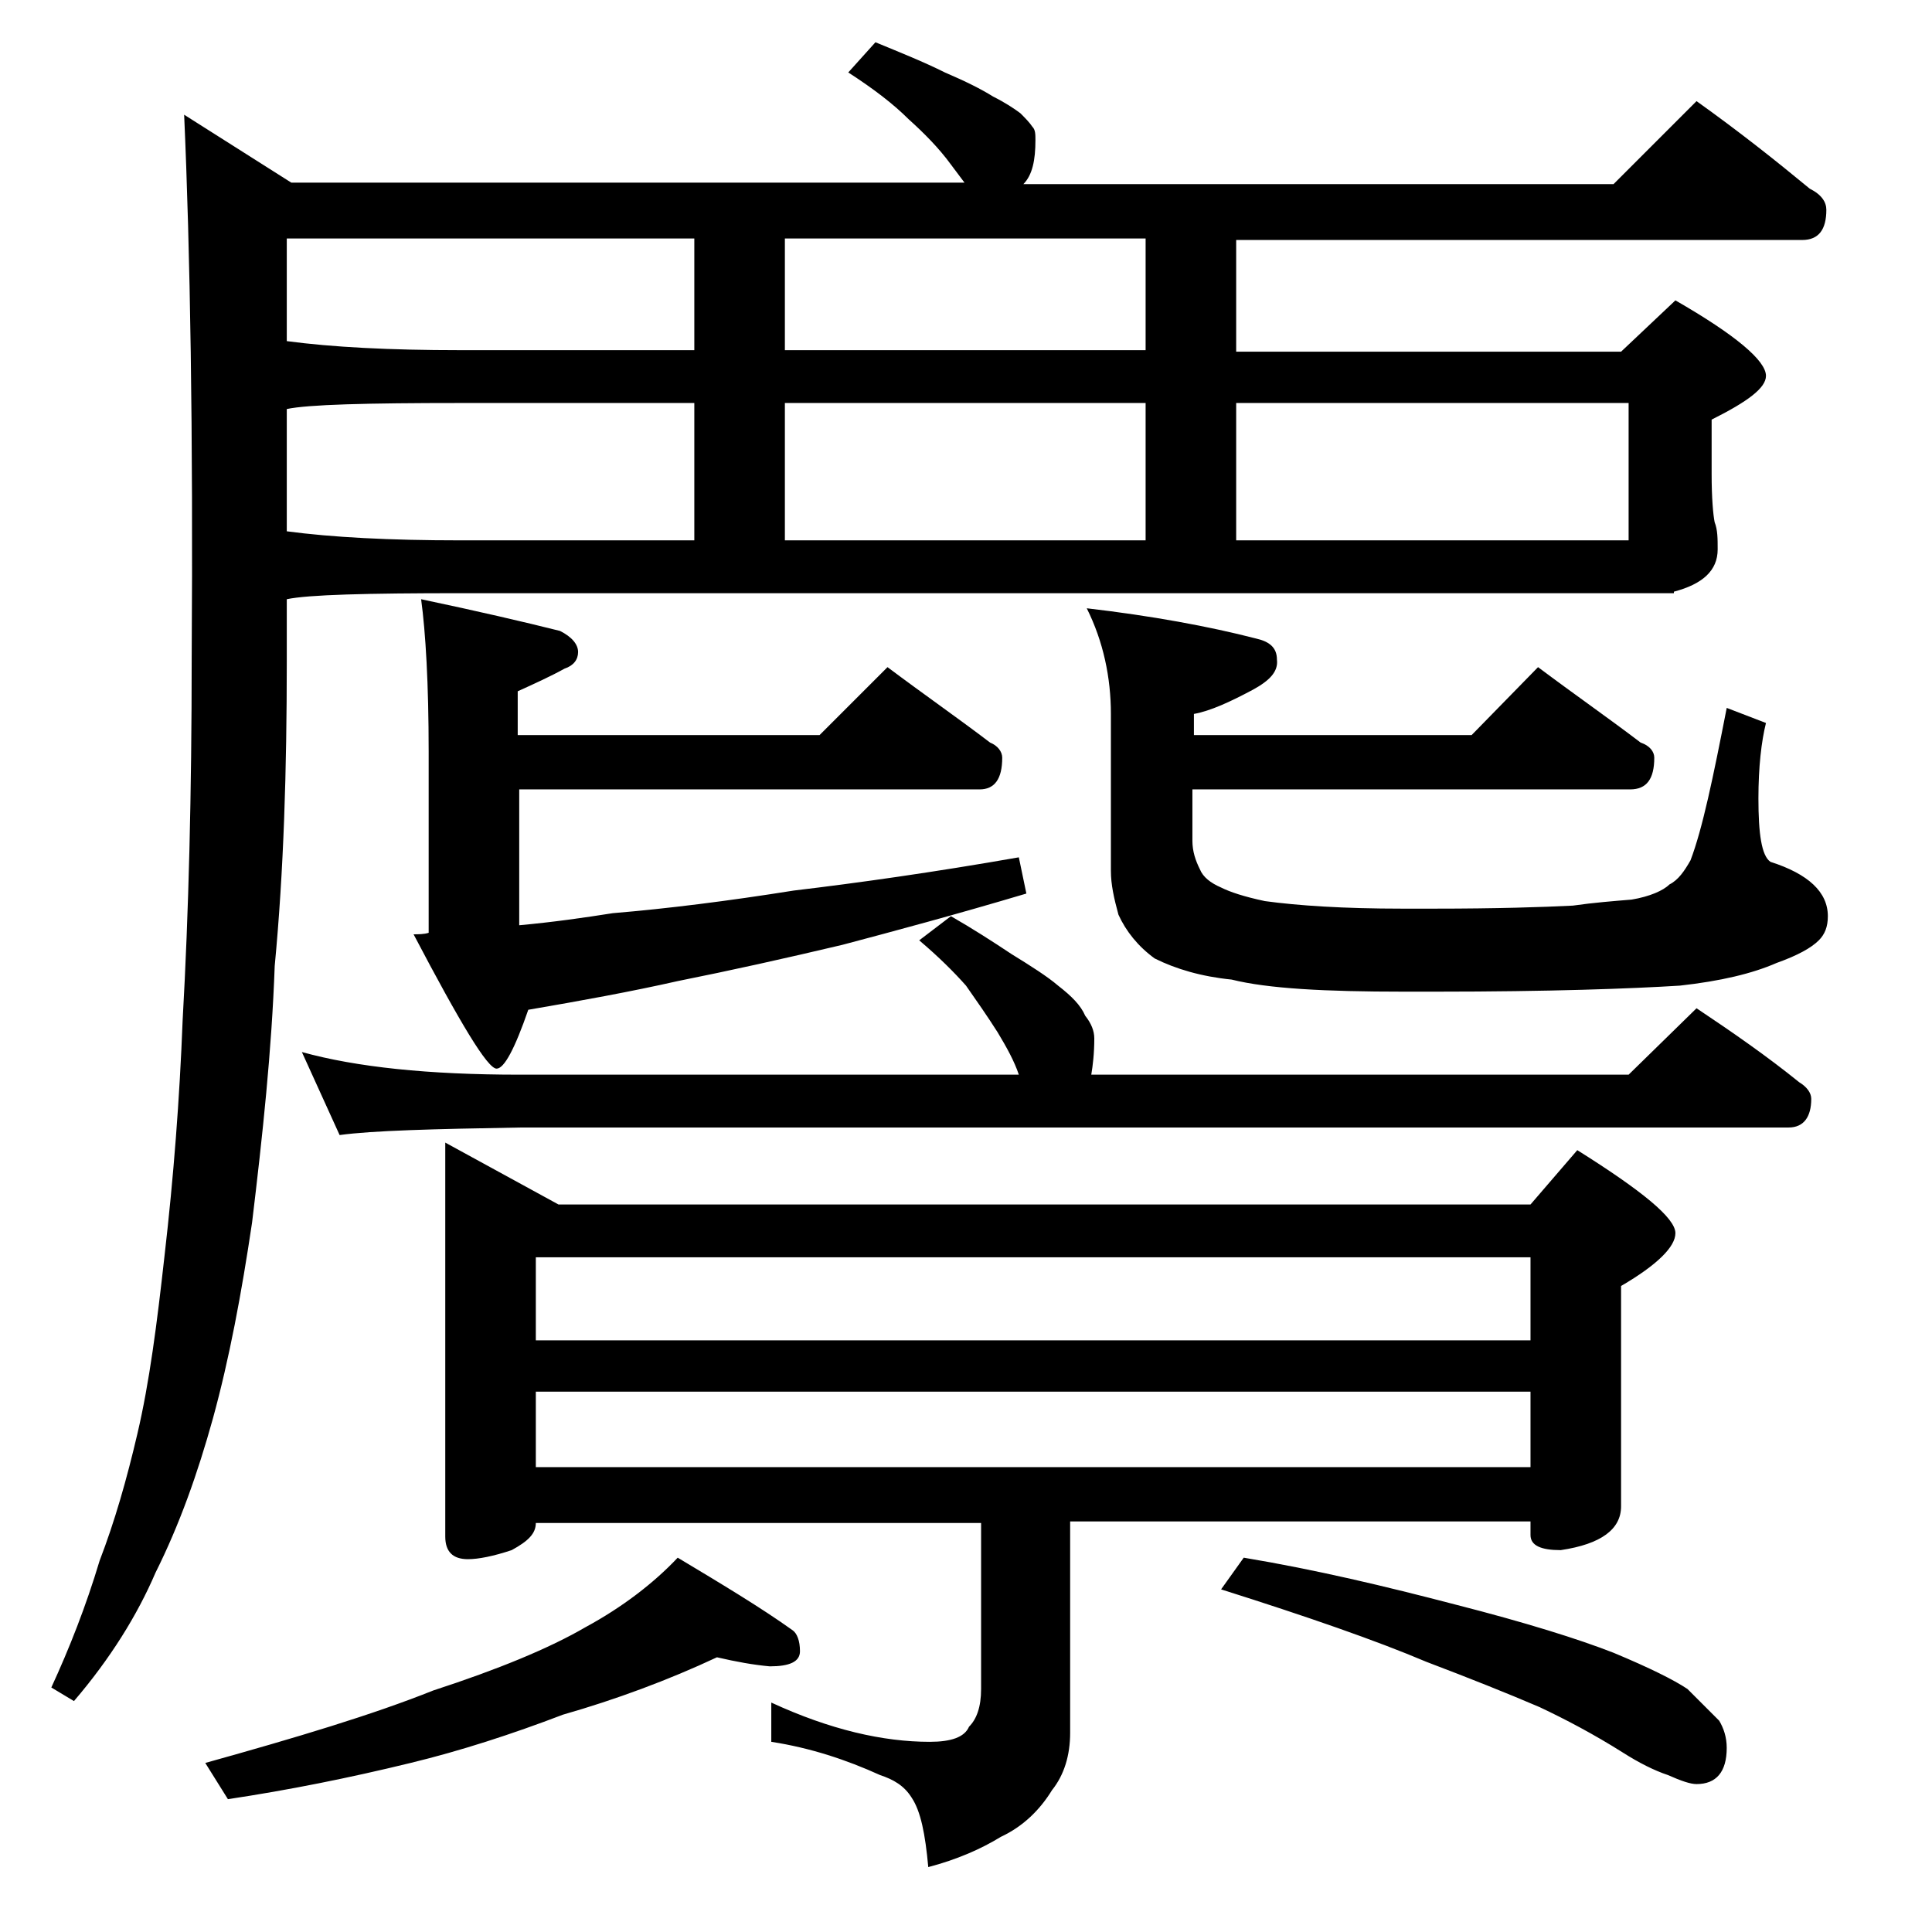
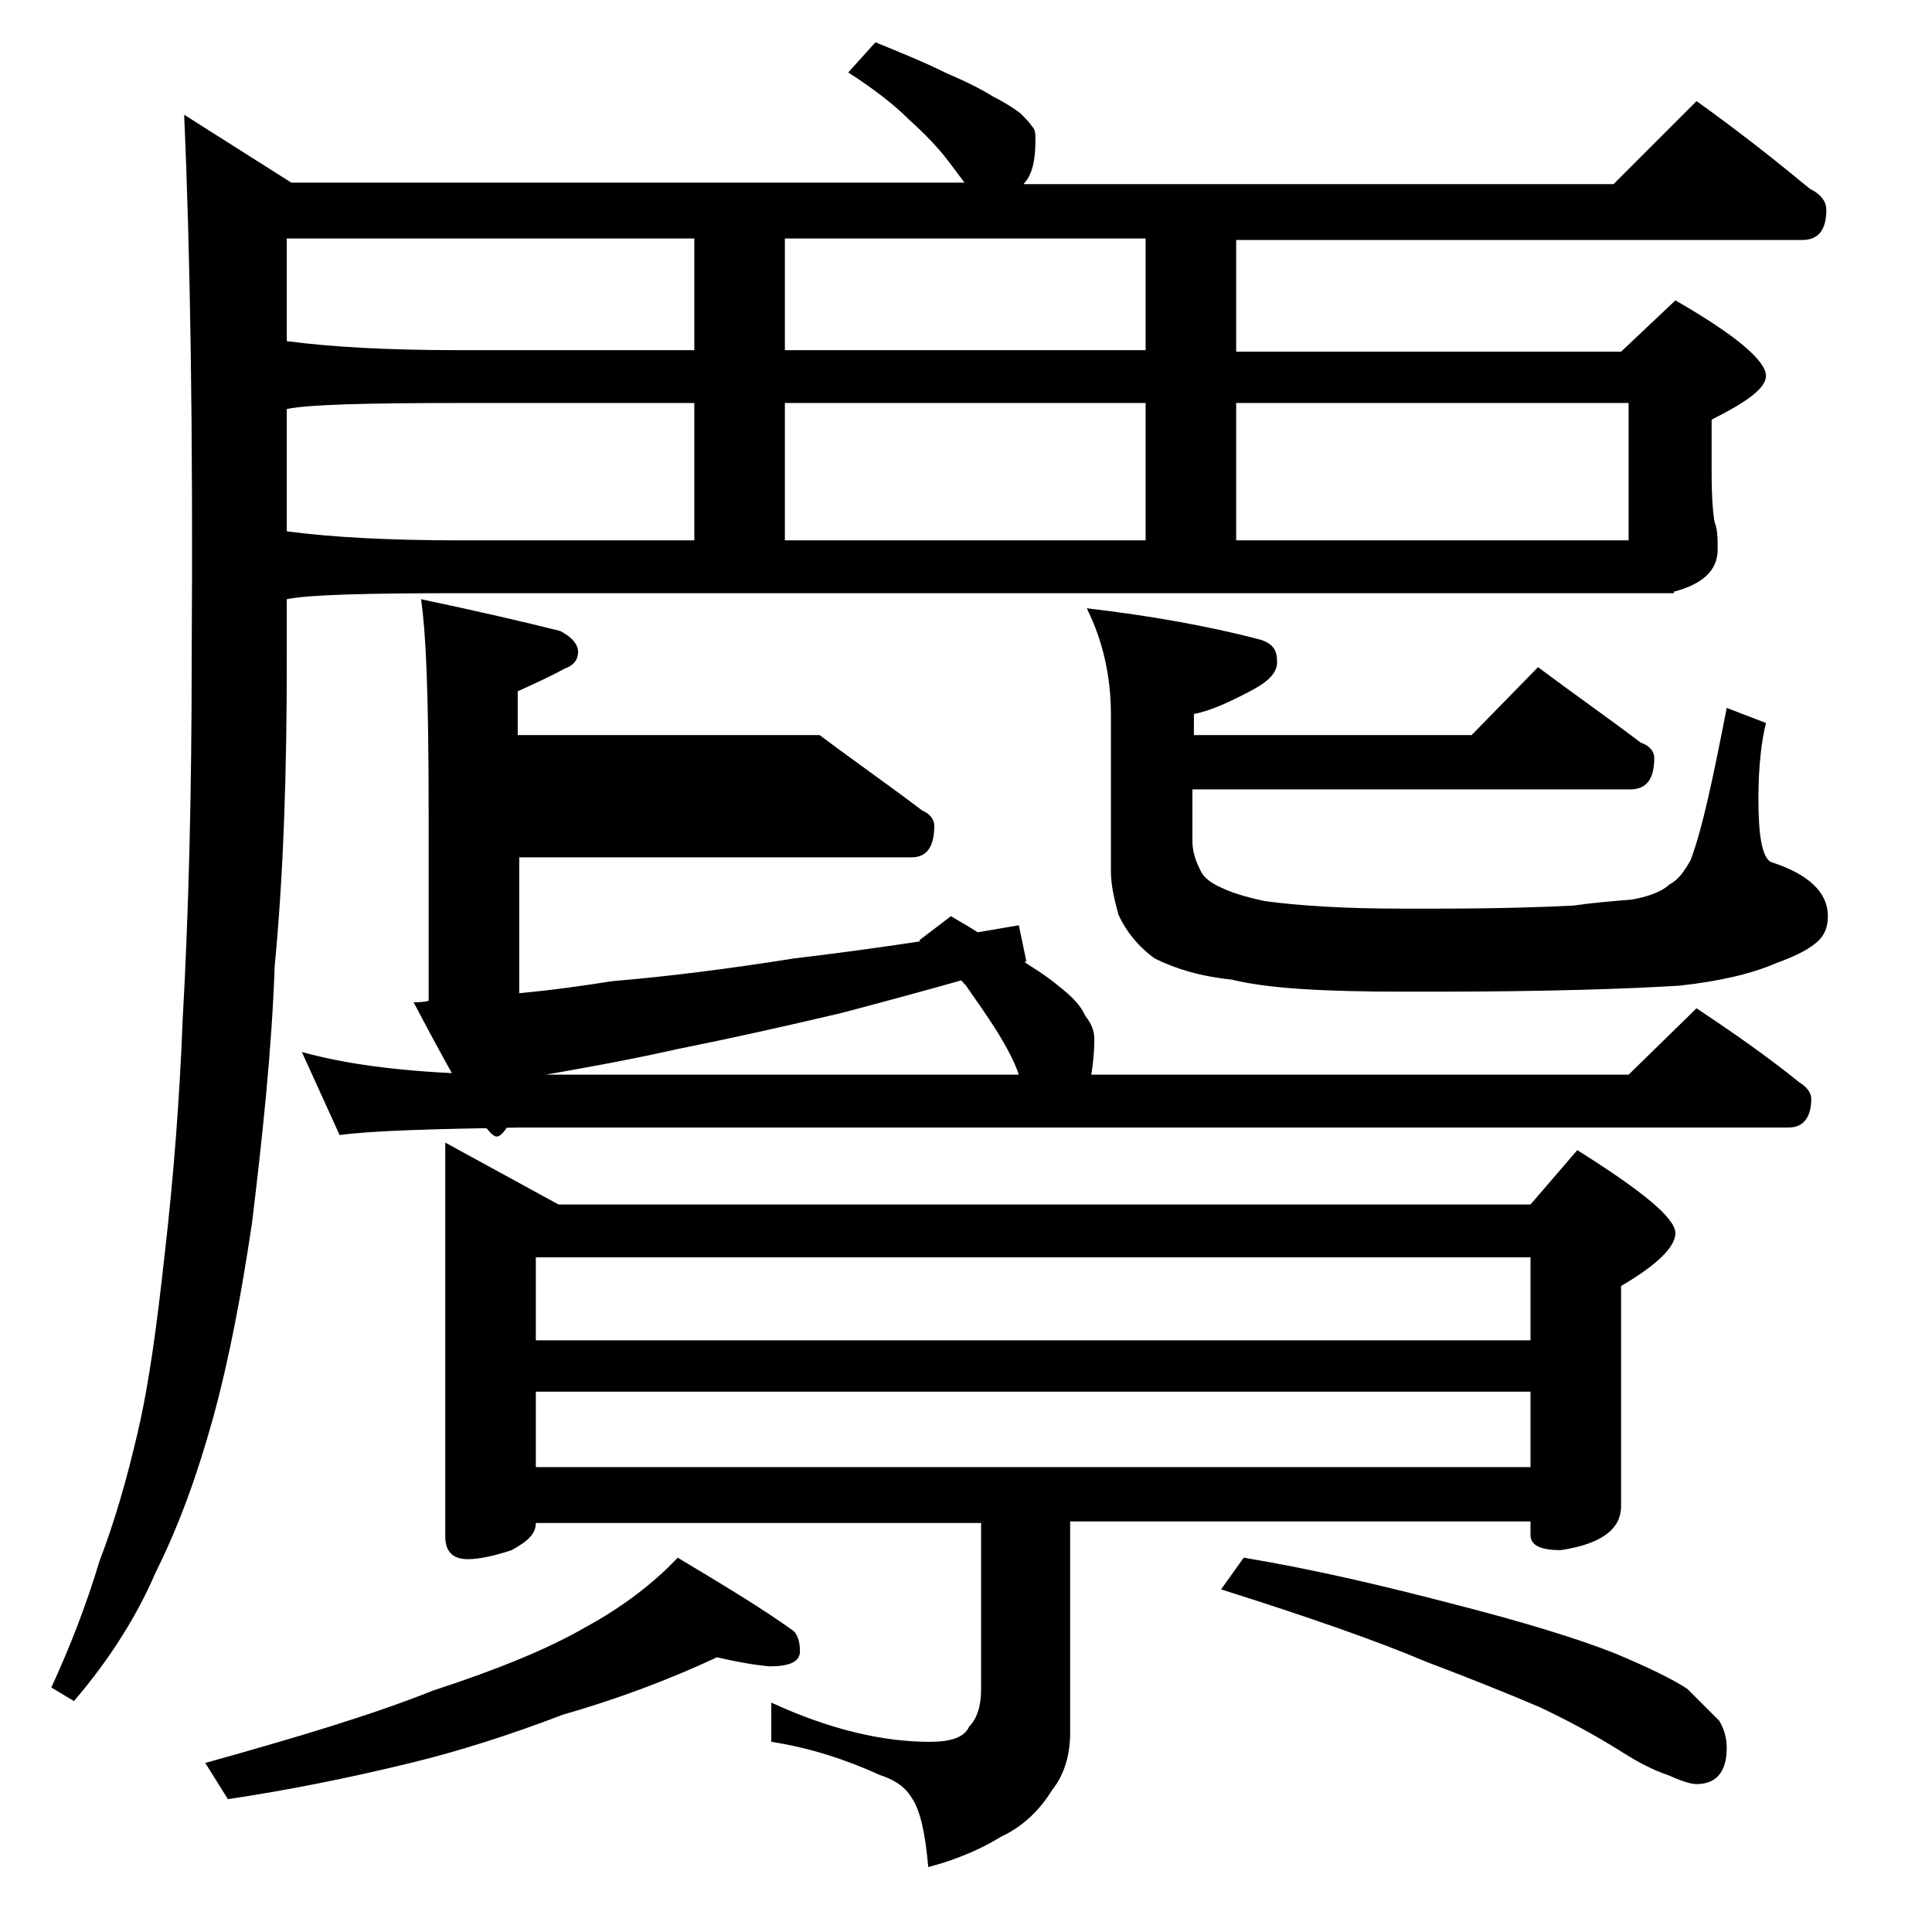
<svg xmlns="http://www.w3.org/2000/svg" version="1.1" id="Layer_1" x="0px" y="0px" viewBox="0 0 128 128" enable-background="new 0 0 128 128" xml:space="preserve">
-   <path d="M58,2.8c1.7,0.7,3.2,1.3,4.6,2C64,5.4,65,5.9,65.8,6.4c0.8,0.4,1.4,0.8,1.8,1.1c0.3,0.3,0.6,0.6,0.8,0.9  c0.2,0.2,0.2,0.5,0.2,0.9c0,1.3-0.2,2.3-0.8,2.9h39.1l5.5-5.5c2.8,2,5.2,3.9,7.5,5.8c0.8,0.4,1.1,0.9,1.1,1.4c0,1.3-0.5,2-1.6,2  H81.9v7.4h25.5l3.6-3.4c4,2.3,6,4,6,5c0,0.8-1.2,1.7-3.6,2.9v3.6c0,1.6,0.1,2.7,0.2,3.2c0.2,0.5,0.2,1.1,0.2,1.8  c0,1.4-1,2.3-2.9,2.8v0.1H30.5c-6.2,0-10.1,0.1-11.5,0.4v4.1c0,7.2-0.2,13.9-0.8,20.2c-0.2,5.6-0.8,11.2-1.5,17  c-0.7,4.7-1.5,9-2.6,13c-1,3.6-2.2,7-3.8,10.2c-1.2,2.8-3,5.7-5.4,8.5l-1.5-0.9c1.2-2.6,2.3-5.4,3.2-8.4c1-2.6,1.8-5.4,2.5-8.4  c0.8-3.4,1.3-7.3,1.8-11.8c0.6-5.2,1-10.4,1.2-15.6c0.4-7.1,0.6-15.1,0.6-24c0.1-15-0.1-27-0.5-36l7.1,4.5h44.6  c-0.3-0.4-0.6-0.8-0.9-1.2c-0.8-1.1-1.8-2.1-2.8-3c-1-1-2.3-2-4-3.1L58,2.8z M47.5,109.8c-3.2,1.5-6.7,2.8-10.2,3.8  c-3.4,1.3-6.8,2.4-10.1,3.2c-4.1,1-8.1,1.8-12.1,2.4l-1.5-2.4c6.1-1.7,11.1-3.2,15.1-4.8c4.3-1.4,7.7-2.8,10.1-4.2  c2.4-1.3,4.5-2.9,6.1-4.6c3,1.8,5.5,3.3,7.6,4.8c0.3,0.2,0.5,0.7,0.5,1.4c0,0.7-0.7,1-2,1C49.9,110.3,48.8,110.1,47.5,109.8z   M46,23.2v-7.4H19v6.8c3,0.4,6.8,0.6,11.5,0.6H46z M19,35.2c3,0.4,6.8,0.6,11.5,0.6H46v-9.1H30.5c-6.2,0-10.1,0.1-11.5,0.4V35.2z   M63,60.7c1.4,0.8,2.8,1.7,4,2.5c1.3,0.8,2.4,1.5,3.1,2.1c0.9,0.7,1.5,1.3,1.8,2c0.4,0.5,0.6,1,0.6,1.5c0,1-0.1,1.8-0.2,2.4h35.6  l4.5-4.4c2.4,1.6,4.7,3.2,6.8,4.9c0.5,0.3,0.8,0.7,0.8,1.1c0,1.2-0.5,1.9-1.5,1.9h-84c-5.8,0.1-9.8,0.2-12,0.5L20,69.7  c3.6,1,8.4,1.5,14.4,1.5h33.1c-0.3-0.9-0.8-1.8-1.4-2.8c-0.7-1.1-1.4-2.1-2.1-3.1c-0.8-0.9-1.8-1.9-3.1-3L63,60.7z M27.9,39.7  c3.8,0.8,6.8,1.5,9.2,2.1c0.8,0.4,1.2,0.9,1.2,1.4s-0.3,0.9-0.9,1.1c-0.9,0.5-2,1-3.1,1.5v2.9h20l4.5-4.5c2.4,1.8,4.7,3.4,6.8,5  c0.5,0.2,0.8,0.6,0.8,1c0,1.4-0.5,2.1-1.5,2.1H34.4v9c2.2-0.2,4.3-0.5,6.2-0.8c3.6-0.3,7.6-0.8,12-1.5c4.2-0.5,9.2-1.2,14.9-2.2  l0.5,2.4c-4.7,1.4-8.8,2.5-12.2,3.4c-3.8,0.9-7.4,1.7-10.9,2.4c-3.1,0.7-6.4,1.3-9.9,1.9c-0.9,2.6-1.6,3.9-2.1,3.9  c-0.6,0-2.4-3-5.5-8.9c0.3,0,0.7,0,1-0.1v-12C28.4,45.3,28.2,41.9,27.9,39.7z M29.5,75.7l7.5,4.1h64.4l3.1-3.6  c4.3,2.7,6.5,4.5,6.5,5.5c0,0.9-1.2,2.1-3.6,3.5v14.6c0,1.5-1.3,2.5-4,2.9c-1.3,0-2-0.3-2-1v-0.9H70.9v14c0,1.5-0.4,2.8-1.2,3.8  c-0.8,1.3-1.9,2.4-3.4,3.1c-1.3,0.8-2.9,1.5-4.8,2c-0.2-2.2-0.5-3.7-1.1-4.6c-0.5-0.8-1.2-1.2-2.1-1.5c-2.2-1-4.6-1.8-7.2-2.2v-2.6  c3.9,1.8,7.4,2.6,10.5,2.6c1.4,0,2.3-0.3,2.6-1c0.5-0.5,0.8-1.3,0.8-2.5v-11H35.5c0,0.7-0.5,1.2-1.6,1.8c-1.2,0.4-2.2,0.6-2.9,0.6  c-1,0-1.5-0.5-1.5-1.5V75.7z M35.5,88.8h65.9v-5.5H35.5V88.8z M35.5,97.2h65.9v-5H35.5V97.2z M75.9,23.2v-7.4H52v7.4H75.9z M52,26.7  v9.1h23.9v-9.1H52z M101.9,44.2c2.4,1.8,4.7,3.4,6.8,5c0.6,0.2,0.9,0.6,0.9,1c0,1.4-0.5,2.1-1.6,2.1H79v3.4c0,0.7,0.2,1.3,0.5,1.9  c0.2,0.5,0.7,0.9,1.4,1.2c0.6,0.3,1.5,0.6,2.9,0.9c2.2,0.3,5.2,0.5,9.1,0.5H95c4.2,0,7.2-0.1,9.2-0.2c1.4-0.2,2.7-0.3,3.9-0.4  c1.2-0.2,2.1-0.6,2.5-1c0.6-0.3,1-0.9,1.4-1.6c0.8-2.1,1.5-5.5,2.4-10.1l2.6,1c-0.3,1.2-0.5,2.9-0.5,5c0,2.3,0.2,3.8,0.8,4.2  c2.5,0.8,3.8,2,3.8,3.6c0,0.7-0.2,1.2-0.6,1.6c-0.5,0.5-1.4,1-2.8,1.5c-1.6,0.7-3.7,1.2-6.4,1.5c-3.2,0.2-8.6,0.4-16.2,0.4h-2.1  c-5.2,0-9-0.2-11.4-0.8c-2-0.2-3.7-0.7-5.1-1.4c-1.1-0.8-1.9-1.8-2.4-2.9c-0.3-1.1-0.5-2-0.5-2.9V47.3c0-2.4-0.5-4.8-1.6-7  c4.3,0.5,8.1,1.2,11.2,2c0.9,0.2,1.4,0.6,1.4,1.4c0.1,0.8-0.5,1.4-1.6,2c-1.5,0.8-2.8,1.4-3.9,1.6v1.4h18.4L101.9,44.2z M82.4,103.2  c4.8,0.8,9.4,1.9,14,3.1c4.7,1.2,8.2,2.3,10.5,3.2c2.4,1,4,1.8,4.9,2.4c0.8,0.8,1.5,1.5,2.1,2.1c0.3,0.5,0.5,1.1,0.5,1.8  c0,1.6-0.7,2.4-2,2.4c-0.4,0-1-0.2-1.9-0.6c-0.9-0.3-1.9-0.8-3-1.5c-1.9-1.2-3.8-2.2-5.5-3c-2.1-0.9-4.6-1.9-7.5-3  c-3.3-1.4-7.9-3-13.6-4.8L82.4,103.2z M81.9,26.7v9.1h26v-9.1H81.9z" />
+   <path d="M58,2.8c1.7,0.7,3.2,1.3,4.6,2C64,5.4,65,5.9,65.8,6.4c0.8,0.4,1.4,0.8,1.8,1.1c0.3,0.3,0.6,0.6,0.8,0.9  c0.2,0.2,0.2,0.5,0.2,0.9c0,1.3-0.2,2.3-0.8,2.9h39.1l5.5-5.5c2.8,2,5.2,3.9,7.5,5.8c0.8,0.4,1.1,0.9,1.1,1.4c0,1.3-0.5,2-1.6,2  H81.9v7.4h25.5l3.6-3.4c4,2.3,6,4,6,5c0,0.8-1.2,1.7-3.6,2.9v3.6c0,1.6,0.1,2.7,0.2,3.2c0.2,0.5,0.2,1.1,0.2,1.8  c0,1.4-1,2.3-2.9,2.8v0.1H30.5c-6.2,0-10.1,0.1-11.5,0.4v4.1c0,7.2-0.2,13.9-0.8,20.2c-0.2,5.6-0.8,11.2-1.5,17  c-0.7,4.7-1.5,9-2.6,13c-1,3.6-2.2,7-3.8,10.2c-1.2,2.8-3,5.7-5.4,8.5l-1.5-0.9c1.2-2.6,2.3-5.4,3.2-8.4c1-2.6,1.8-5.4,2.5-8.4  c0.8-3.4,1.3-7.3,1.8-11.8c0.6-5.2,1-10.4,1.2-15.6c0.4-7.1,0.6-15.1,0.6-24c0.1-15-0.1-27-0.5-36l7.1,4.5h44.6  c-0.3-0.4-0.6-0.8-0.9-1.2c-0.8-1.1-1.8-2.1-2.8-3c-1-1-2.3-2-4-3.1L58,2.8z M47.5,109.8c-3.2,1.5-6.7,2.8-10.2,3.8  c-3.4,1.3-6.8,2.4-10.1,3.2c-4.1,1-8.1,1.8-12.1,2.4l-1.5-2.4c6.1-1.7,11.1-3.2,15.1-4.8c4.3-1.4,7.7-2.8,10.1-4.2  c2.4-1.3,4.5-2.9,6.1-4.6c3,1.8,5.5,3.3,7.6,4.8c0.3,0.2,0.5,0.7,0.5,1.4c0,0.7-0.7,1-2,1C49.9,110.3,48.8,110.1,47.5,109.8z   M46,23.2v-7.4H19v6.8c3,0.4,6.8,0.6,11.5,0.6H46z M19,35.2c3,0.4,6.8,0.6,11.5,0.6H46v-9.1H30.5c-6.2,0-10.1,0.1-11.5,0.4V35.2z   M63,60.7c1.4,0.8,2.8,1.7,4,2.5c1.3,0.8,2.4,1.5,3.1,2.1c0.9,0.7,1.5,1.3,1.8,2c0.4,0.5,0.6,1,0.6,1.5c0,1-0.1,1.8-0.2,2.4h35.6  l4.5-4.4c2.4,1.6,4.7,3.2,6.8,4.9c0.5,0.3,0.8,0.7,0.8,1.1c0,1.2-0.5,1.9-1.5,1.9h-84c-5.8,0.1-9.8,0.2-12,0.5L20,69.7  c3.6,1,8.4,1.5,14.4,1.5h33.1c-0.3-0.9-0.8-1.8-1.4-2.8c-0.7-1.1-1.4-2.1-2.1-3.1c-0.8-0.9-1.8-1.9-3.1-3L63,60.7z M27.9,39.7  c3.8,0.8,6.8,1.5,9.2,2.1c0.8,0.4,1.2,0.9,1.2,1.4s-0.3,0.9-0.9,1.1c-0.9,0.5-2,1-3.1,1.5v2.9h20c2.4,1.8,4.7,3.4,6.8,5  c0.5,0.2,0.8,0.6,0.8,1c0,1.4-0.5,2.1-1.5,2.1H34.4v9c2.2-0.2,4.3-0.5,6.2-0.8c3.6-0.3,7.6-0.8,12-1.5c4.2-0.5,9.2-1.2,14.9-2.2  l0.5,2.4c-4.7,1.4-8.8,2.5-12.2,3.4c-3.8,0.9-7.4,1.7-10.9,2.4c-3.1,0.7-6.4,1.3-9.9,1.9c-0.9,2.6-1.6,3.9-2.1,3.9  c-0.6,0-2.4-3-5.5-8.9c0.3,0,0.7,0,1-0.1v-12C28.4,45.3,28.2,41.9,27.9,39.7z M29.5,75.7l7.5,4.1h64.4l3.1-3.6  c4.3,2.7,6.5,4.5,6.5,5.5c0,0.9-1.2,2.1-3.6,3.5v14.6c0,1.5-1.3,2.5-4,2.9c-1.3,0-2-0.3-2-1v-0.9H70.9v14c0,1.5-0.4,2.8-1.2,3.8  c-0.8,1.3-1.9,2.4-3.4,3.1c-1.3,0.8-2.9,1.5-4.8,2c-0.2-2.2-0.5-3.7-1.1-4.6c-0.5-0.8-1.2-1.2-2.1-1.5c-2.2-1-4.6-1.8-7.2-2.2v-2.6  c3.9,1.8,7.4,2.6,10.5,2.6c1.4,0,2.3-0.3,2.6-1c0.5-0.5,0.8-1.3,0.8-2.5v-11H35.5c0,0.7-0.5,1.2-1.6,1.8c-1.2,0.4-2.2,0.6-2.9,0.6  c-1,0-1.5-0.5-1.5-1.5V75.7z M35.5,88.8h65.9v-5.5H35.5V88.8z M35.5,97.2h65.9v-5H35.5V97.2z M75.9,23.2v-7.4H52v7.4H75.9z M52,26.7  v9.1h23.9v-9.1H52z M101.9,44.2c2.4,1.8,4.7,3.4,6.8,5c0.6,0.2,0.9,0.6,0.9,1c0,1.4-0.5,2.1-1.6,2.1H79v3.4c0,0.7,0.2,1.3,0.5,1.9  c0.2,0.5,0.7,0.9,1.4,1.2c0.6,0.3,1.5,0.6,2.9,0.9c2.2,0.3,5.2,0.5,9.1,0.5H95c4.2,0,7.2-0.1,9.2-0.2c1.4-0.2,2.7-0.3,3.9-0.4  c1.2-0.2,2.1-0.6,2.5-1c0.6-0.3,1-0.9,1.4-1.6c0.8-2.1,1.5-5.5,2.4-10.1l2.6,1c-0.3,1.2-0.5,2.9-0.5,5c0,2.3,0.2,3.8,0.8,4.2  c2.5,0.8,3.8,2,3.8,3.6c0,0.7-0.2,1.2-0.6,1.6c-0.5,0.5-1.4,1-2.8,1.5c-1.6,0.7-3.7,1.2-6.4,1.5c-3.2,0.2-8.6,0.4-16.2,0.4h-2.1  c-5.2,0-9-0.2-11.4-0.8c-2-0.2-3.7-0.7-5.1-1.4c-1.1-0.8-1.9-1.8-2.4-2.9c-0.3-1.1-0.5-2-0.5-2.9V47.3c0-2.4-0.5-4.8-1.6-7  c4.3,0.5,8.1,1.2,11.2,2c0.9,0.2,1.4,0.6,1.4,1.4c0.1,0.8-0.5,1.4-1.6,2c-1.5,0.8-2.8,1.4-3.9,1.6v1.4h18.4L101.9,44.2z M82.4,103.2  c4.8,0.8,9.4,1.9,14,3.1c4.7,1.2,8.2,2.3,10.5,3.2c2.4,1,4,1.8,4.9,2.4c0.8,0.8,1.5,1.5,2.1,2.1c0.3,0.5,0.5,1.1,0.5,1.8  c0,1.6-0.7,2.4-2,2.4c-0.4,0-1-0.2-1.9-0.6c-0.9-0.3-1.9-0.8-3-1.5c-1.9-1.2-3.8-2.2-5.5-3c-2.1-0.9-4.6-1.9-7.5-3  c-3.3-1.4-7.9-3-13.6-4.8L82.4,103.2z M81.9,26.7v9.1h26v-9.1H81.9z" />
</svg>